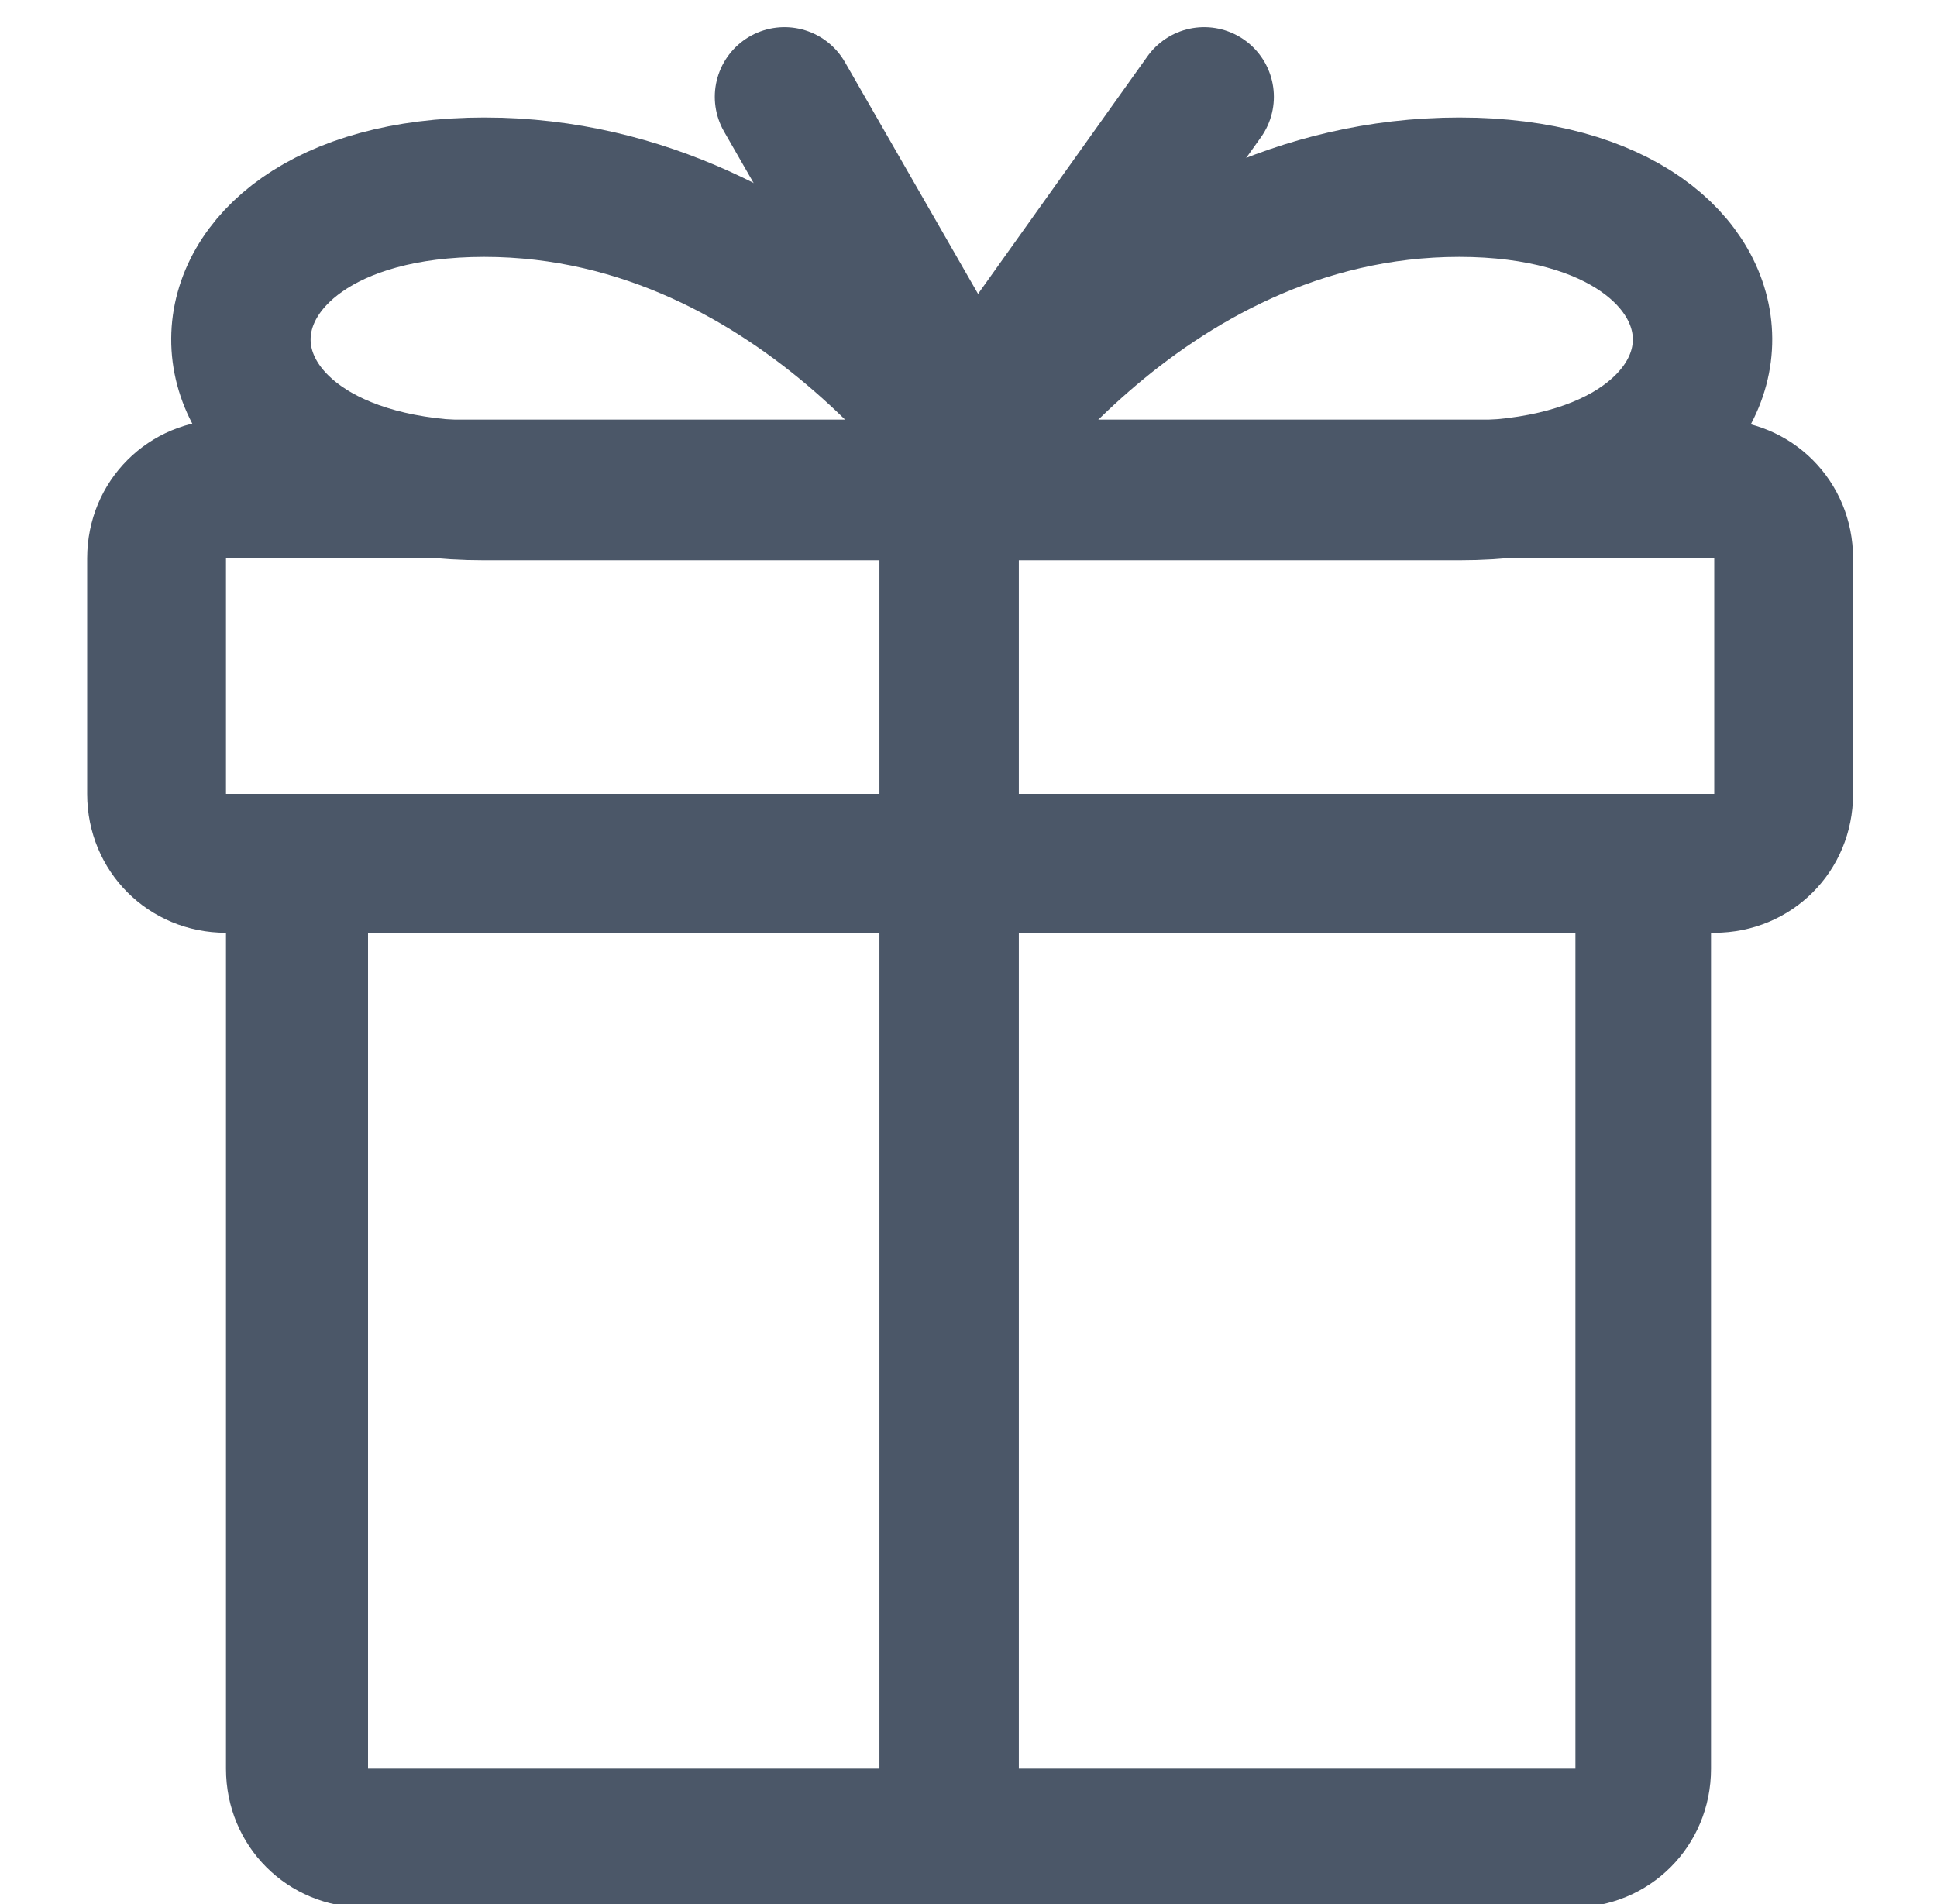
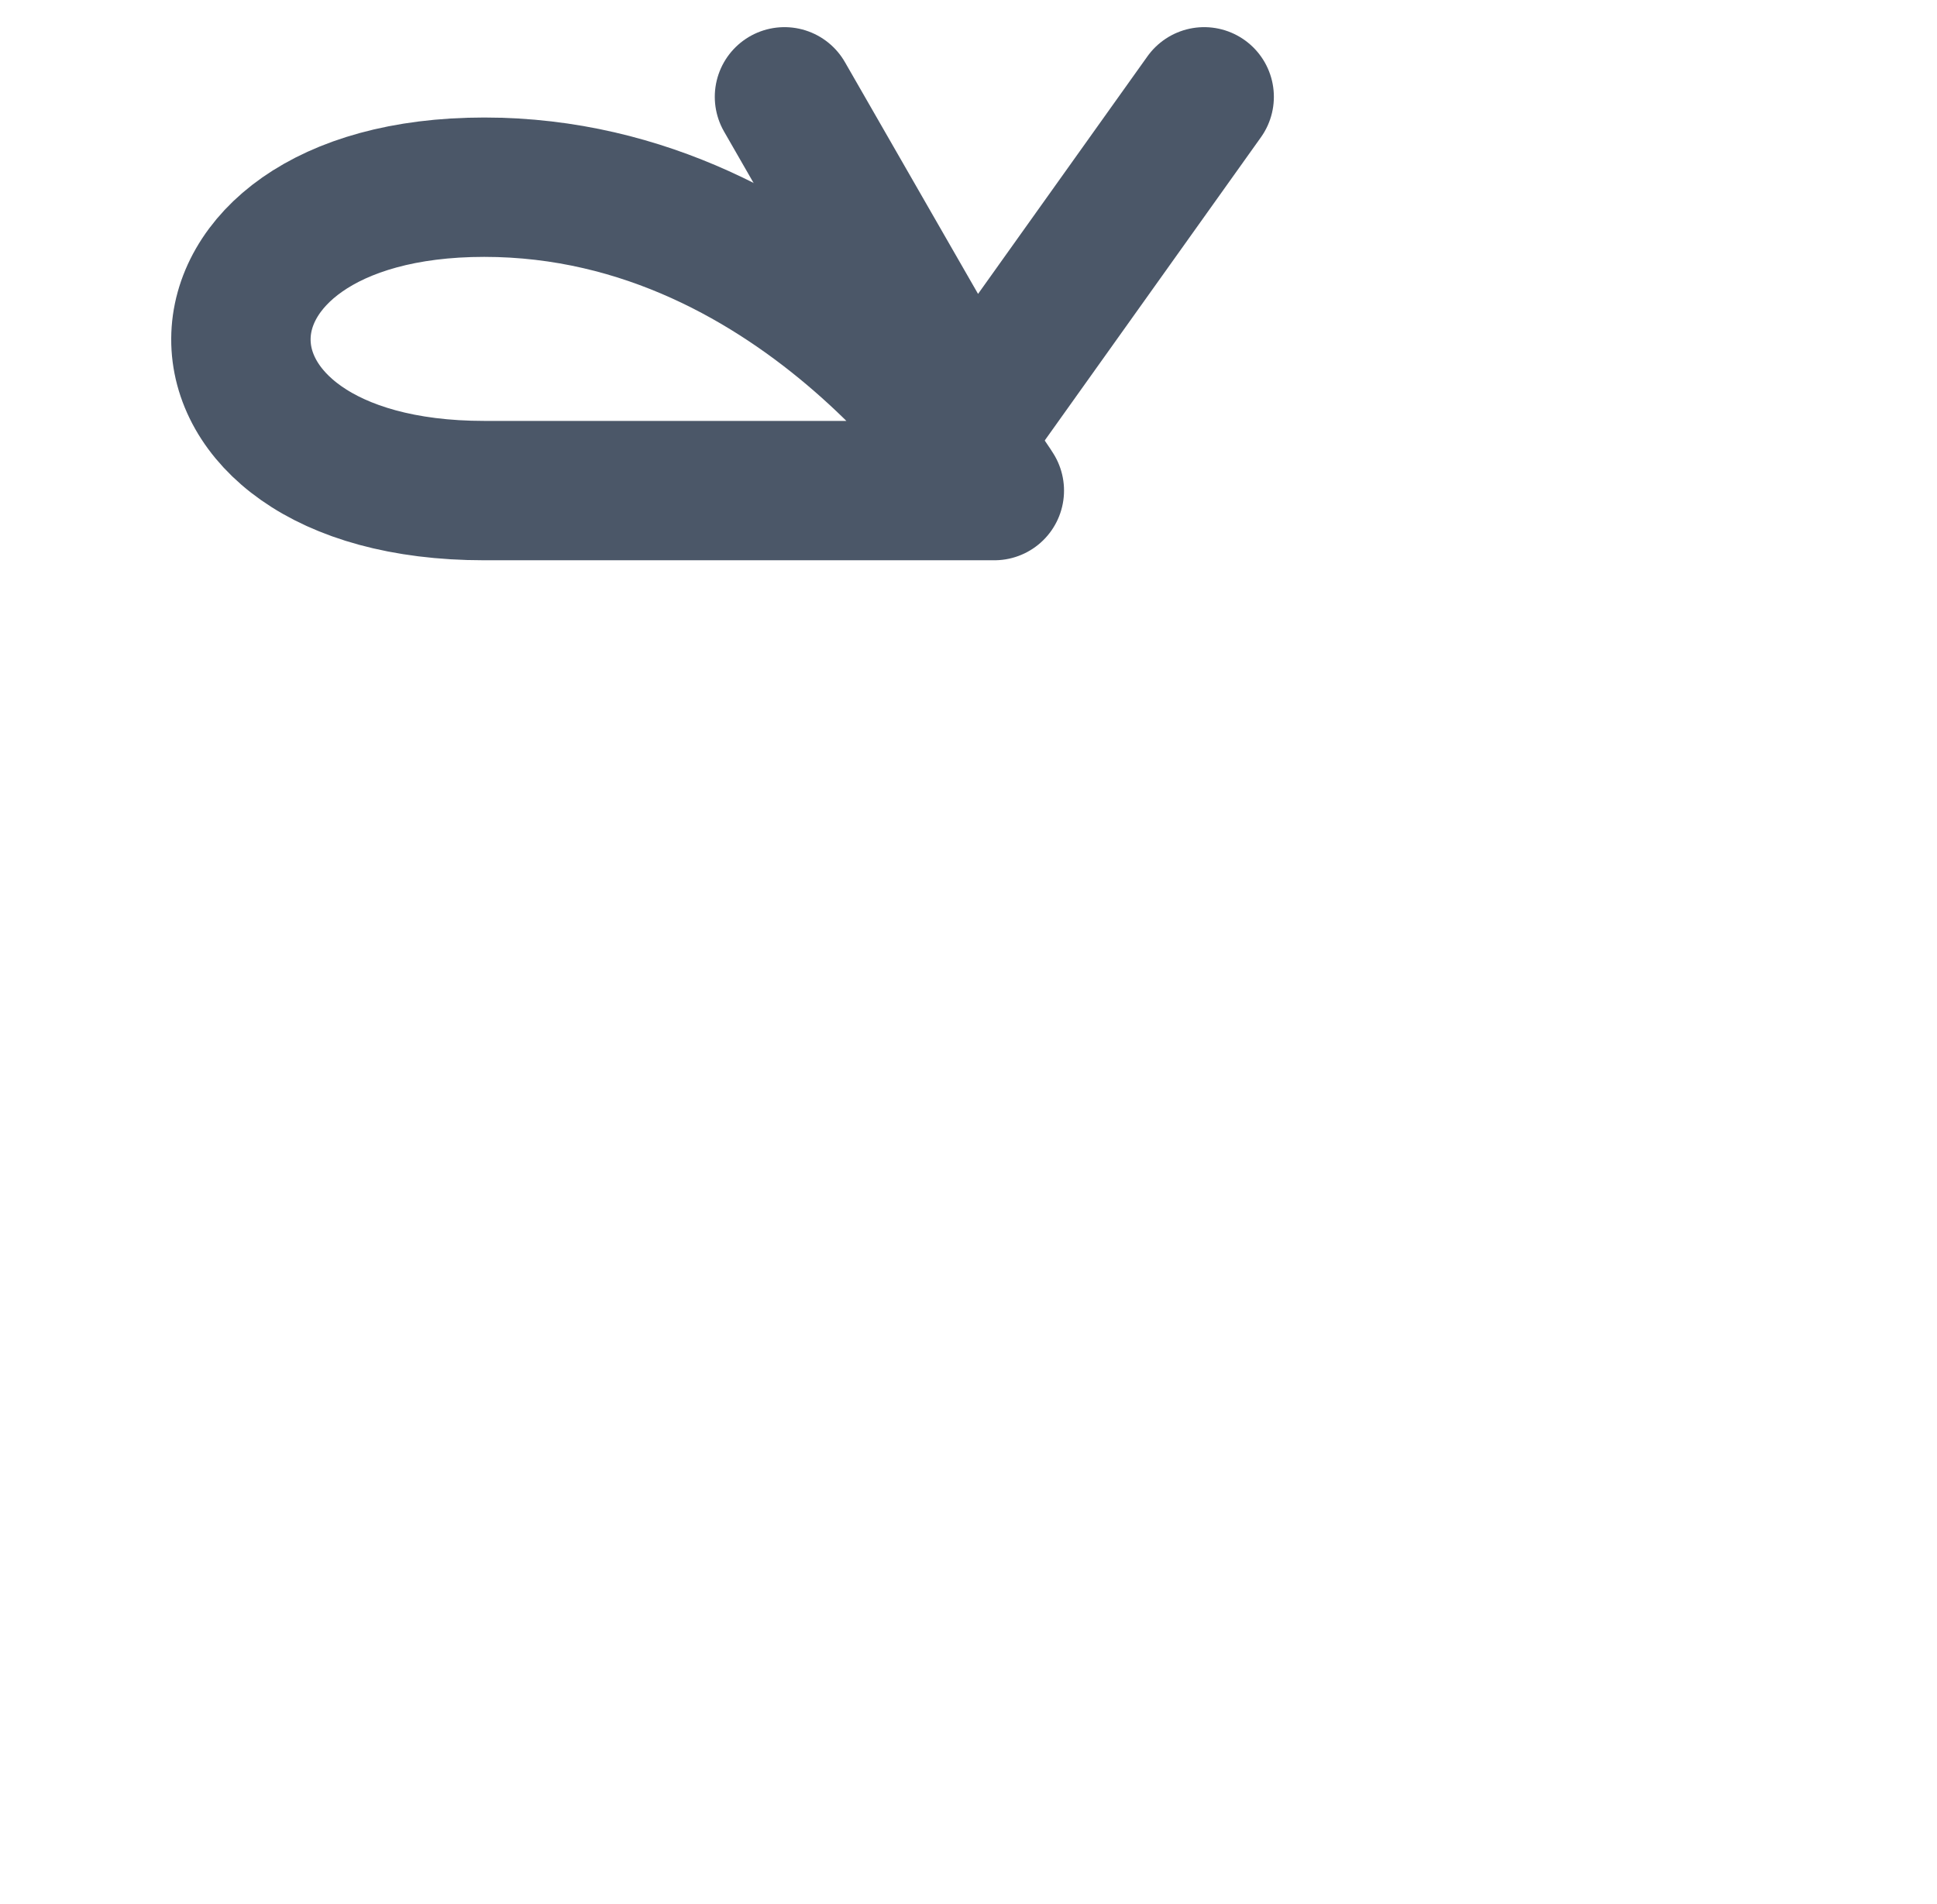
<svg xmlns="http://www.w3.org/2000/svg" version="1.1" id="Layer_1" x="0px" y="0px" viewBox="0 0 60 59" style="enable-background:new 0 0 60 59;" xml:space="preserve">
  <style type="text/css">
	.st0{fill:#4B5768;}
	.st1{fill:none;stroke:#4B5768;stroke-width:4.318;stroke-linecap:round;stroke-linejoin:round;stroke-miterlimit:10;}
</style>
  <g>
    <g>
-       <path class="st0" d="M48.8,28.9v25.9H11.4V28.9H48.8 M48.8,24.6H11.4C9,24.6,7,26.5,7,28.9v25.9c0,2.4,1.9,4.3,4.3,4.3h37.4    c2.4,0,4.3-1.9,4.3-4.3V28.9C53.1,26.5,51.2,24.6,48.8,24.6L48.8,24.6z" />
-     </g>
+       </g>
    <g>
-       <path class="st0" d="M53.1,17.3v7.3H7v-7.3H53.1 M53.1,13H7c-2.4,0-4.3,1.9-4.3,4.3v7.3c0,2.4,1.9,4.3,4.3,4.3h46.1    c2.4,0,4.3-1.9,4.3-4.3v-7.3C57.4,14.9,55.5,13,53.1,13L53.1,13z" />
-     </g>
-     <line class="st1" x1="29.4" y1="14.5" x2="29.4" y2="56.2" />
+       </g>
    <polyline class="st1" points="37.3,3 30.1,13.1 24.3,3  " />
-     <path class="st1" d="M29.4,15.2c0,0,5.8-9.4,15.8-9.4s10.1,9.4,0,9.4S29.4,15.2,29.4,15.2z" />
    <path class="st1" d="M30.8,15.2c0,0-5.8-9.4-15.8-9.4s-10.1,9.4,0,9.4S30.8,15.2,30.8,15.2z" />
  </g>
</svg>